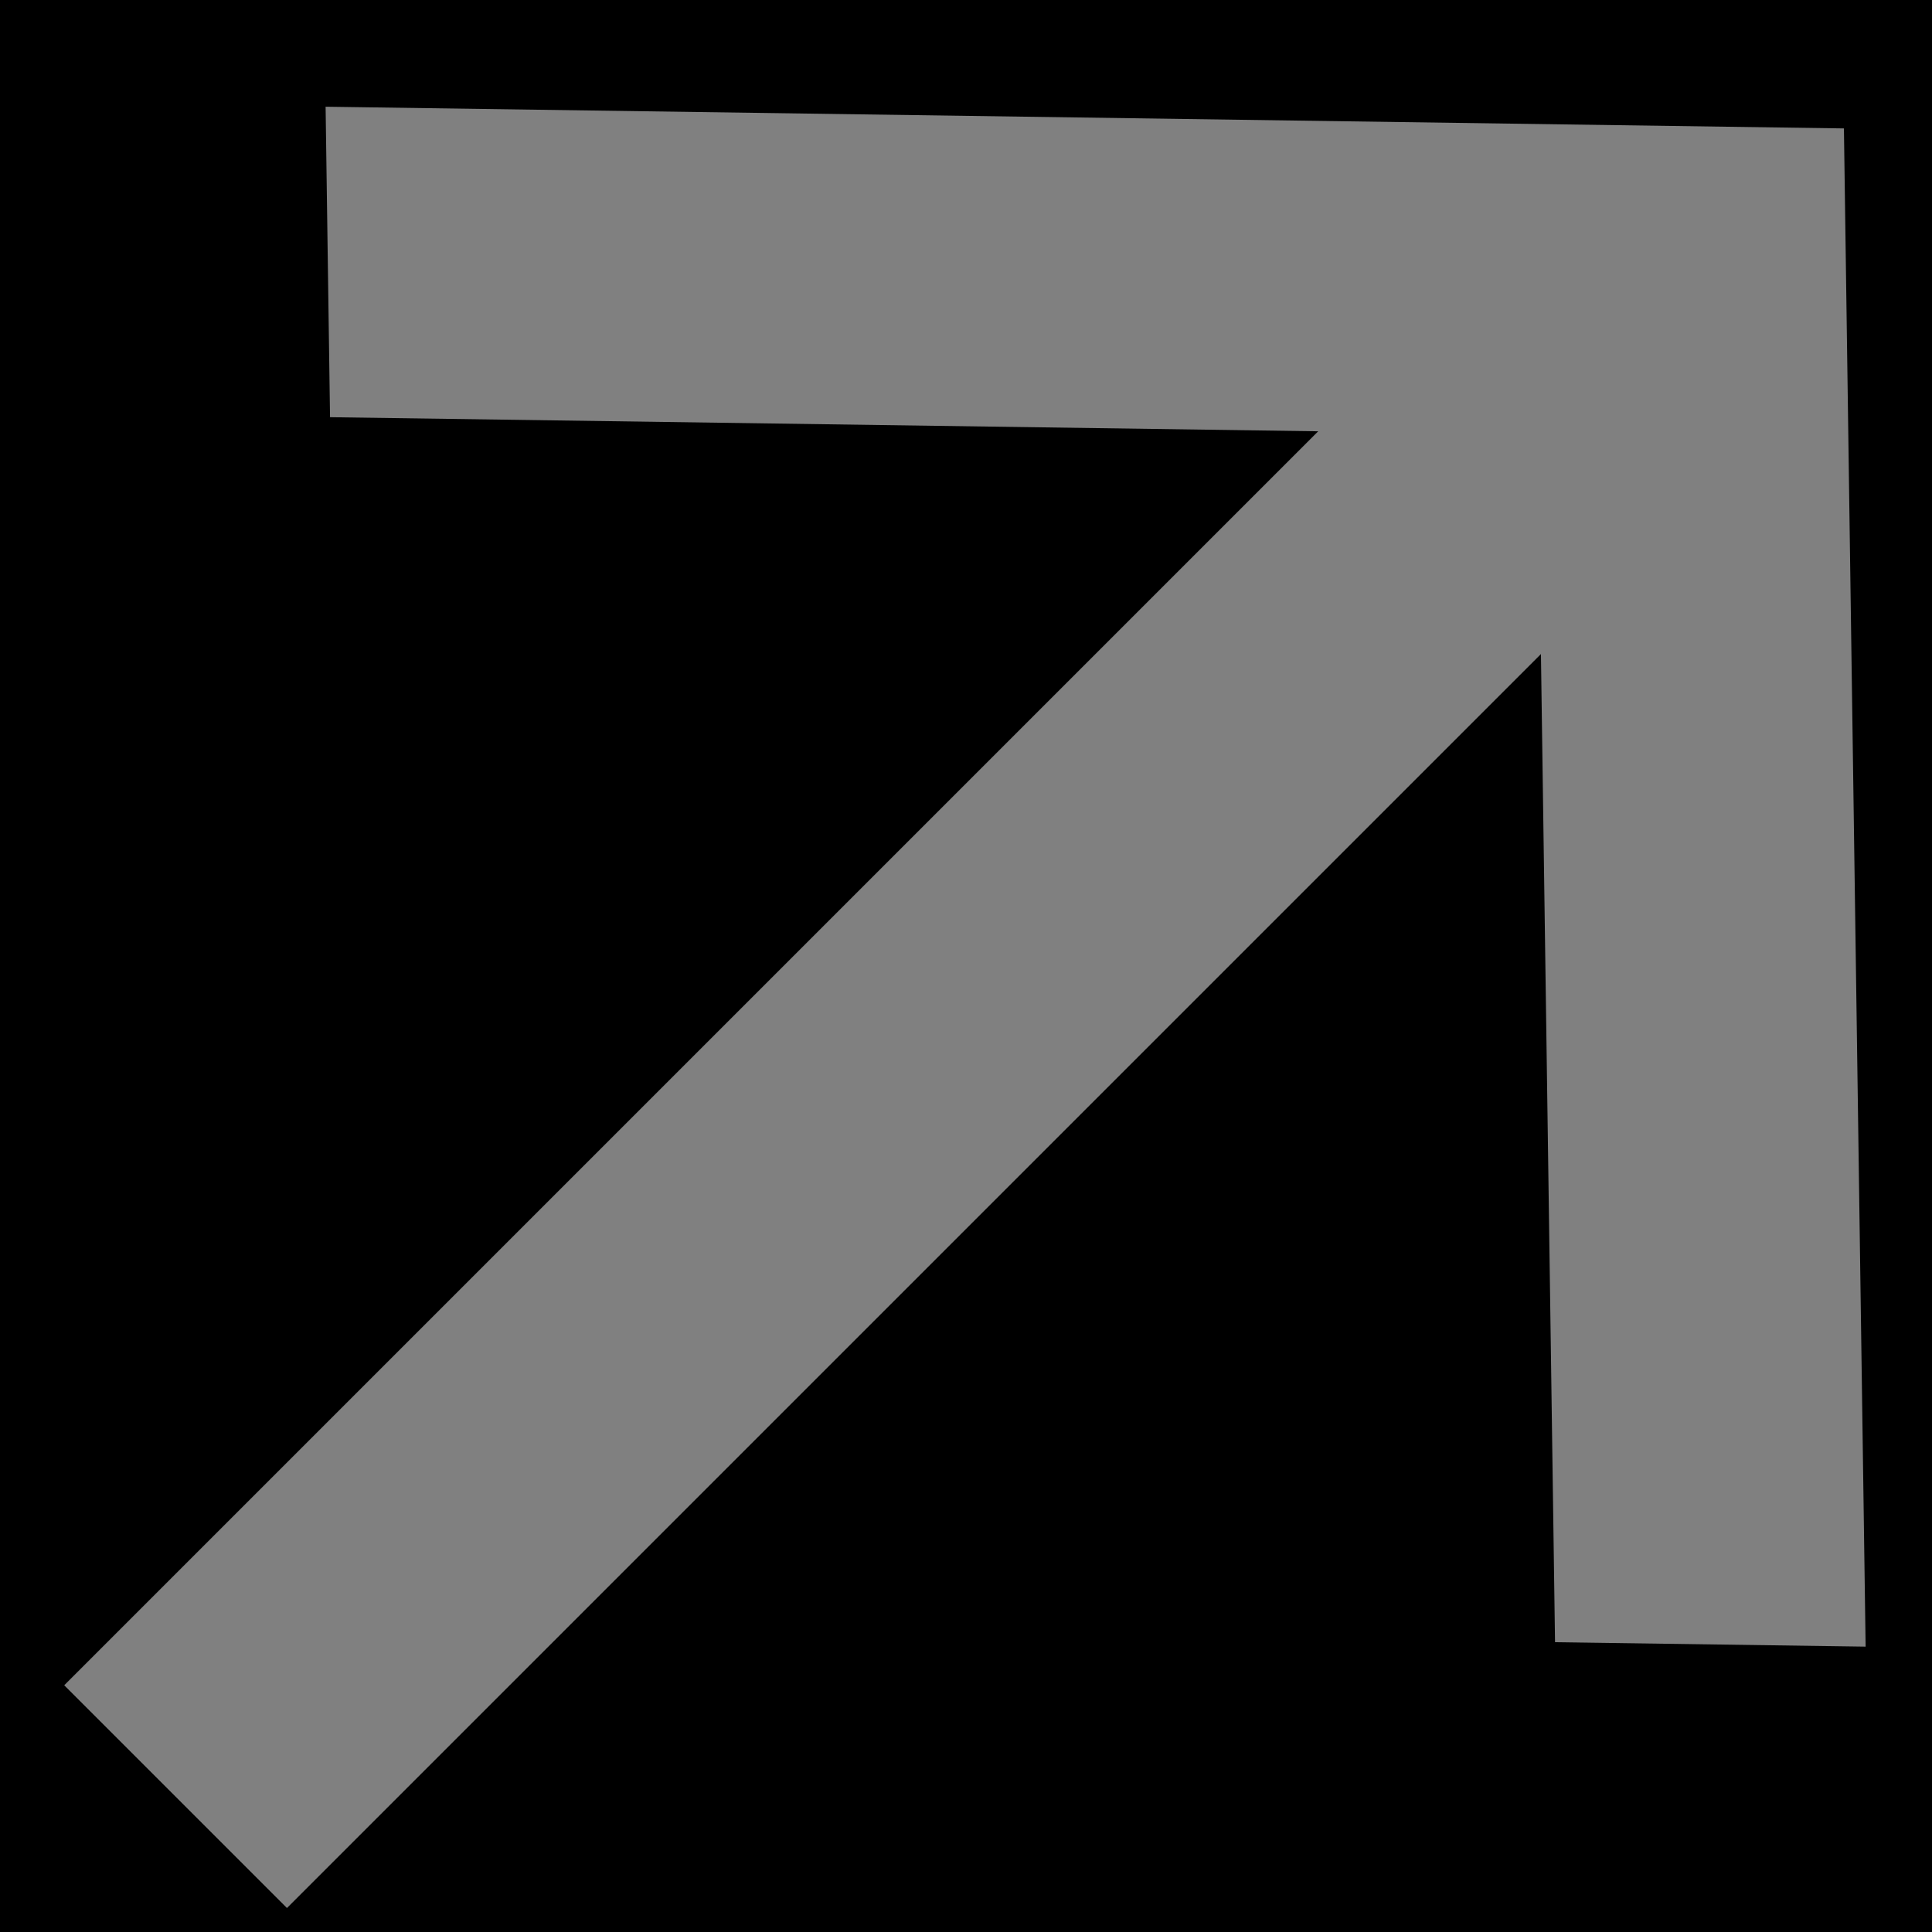
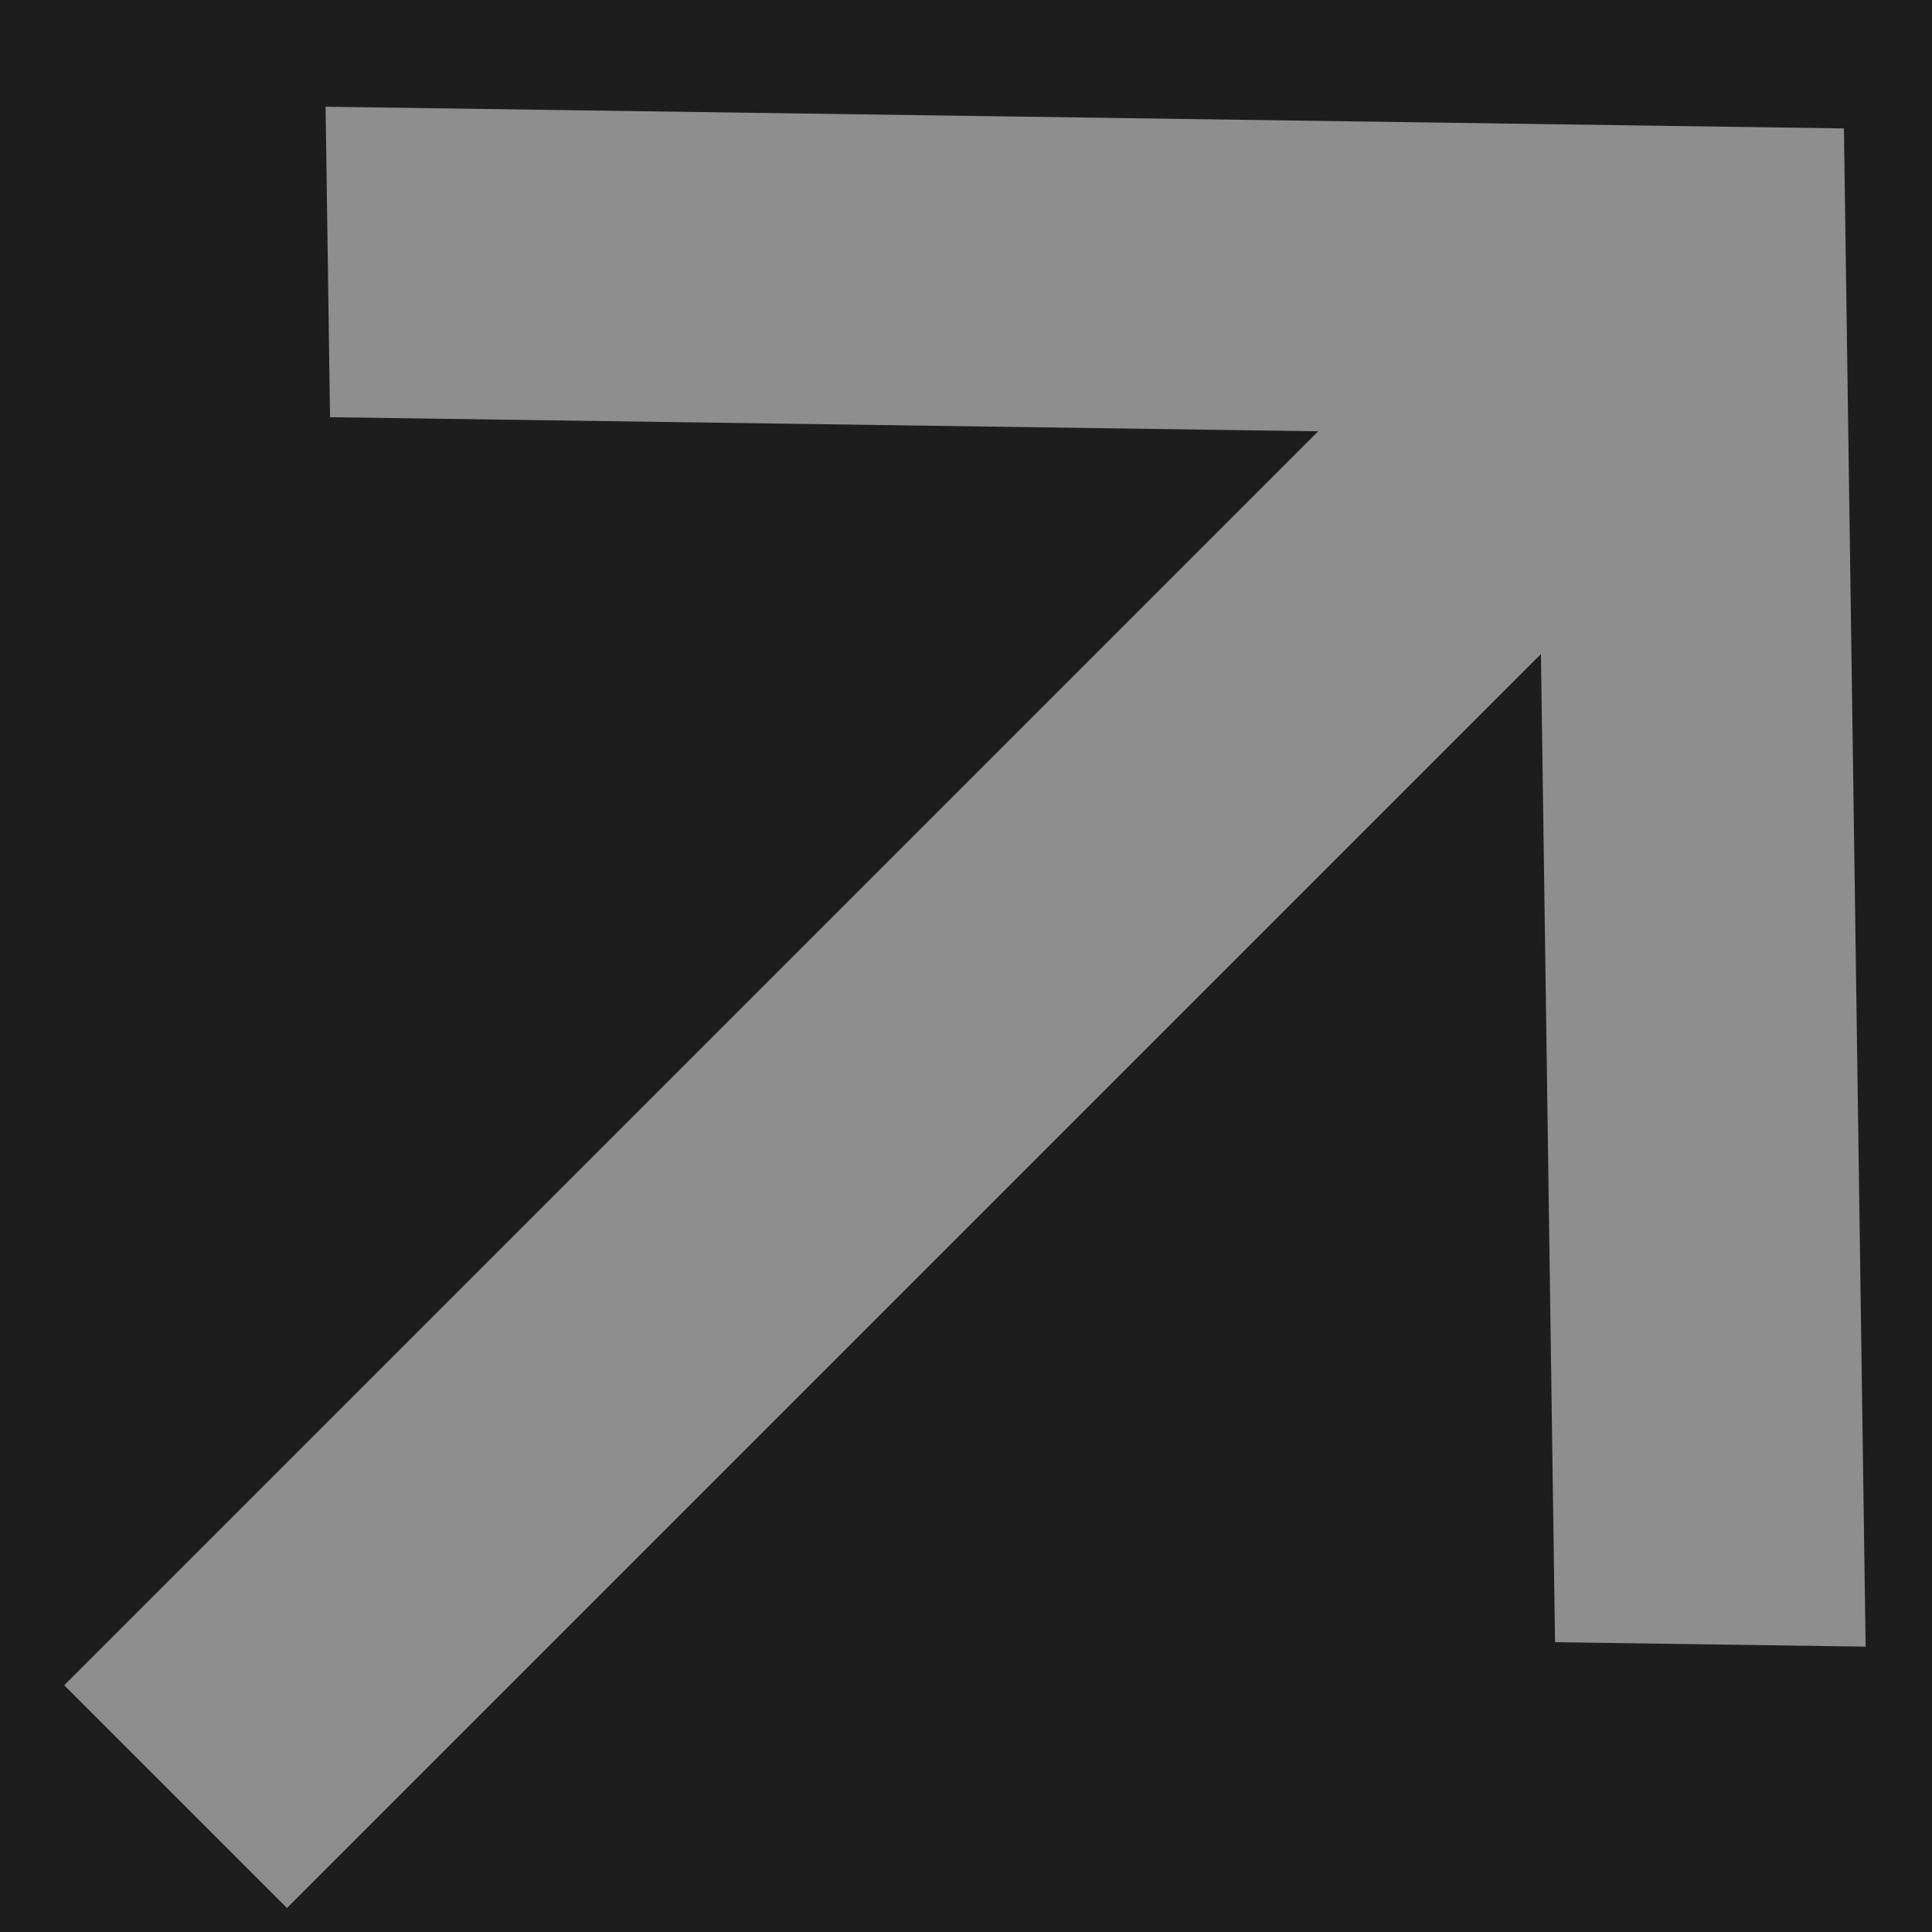
<svg xmlns="http://www.w3.org/2000/svg" width="17" height="17" viewBox="0 0 17 17" fill="none">
  <rect width="17" height="17" fill="#1D1D1D" />
  <g id="Home page 1440+" clip-path="url(#clip0_3333_57980)">
-     <rect width="1440" height="5567" transform="translate(-1266 -5136)" fill="black" />
    <g id="Frame 1462984364">
      <g id="block 7">
        <g id="container">
          <g id="advantages">
            <g id="Frame 1159">
              <g id="Frame 1158">
                <path id="Vector" d="M0.565 14.829L11.599 3.795L2.904 3.671L2.865 0.939L16.225 1.13L16.416 14.489L13.683 14.45L13.559 5.755L2.525 16.789L0.565 14.829Z" fill="white" fill-opacity="0.5" />
              </g>
            </g>
          </g>
        </g>
      </g>
    </g>
  </g>
  <defs>
    <clipPath id="clip0_3333_57980">
      <rect width="1440" height="5567" fill="white" transform="translate(-1266 -5136)" />
    </clipPath>
  </defs>
</svg>